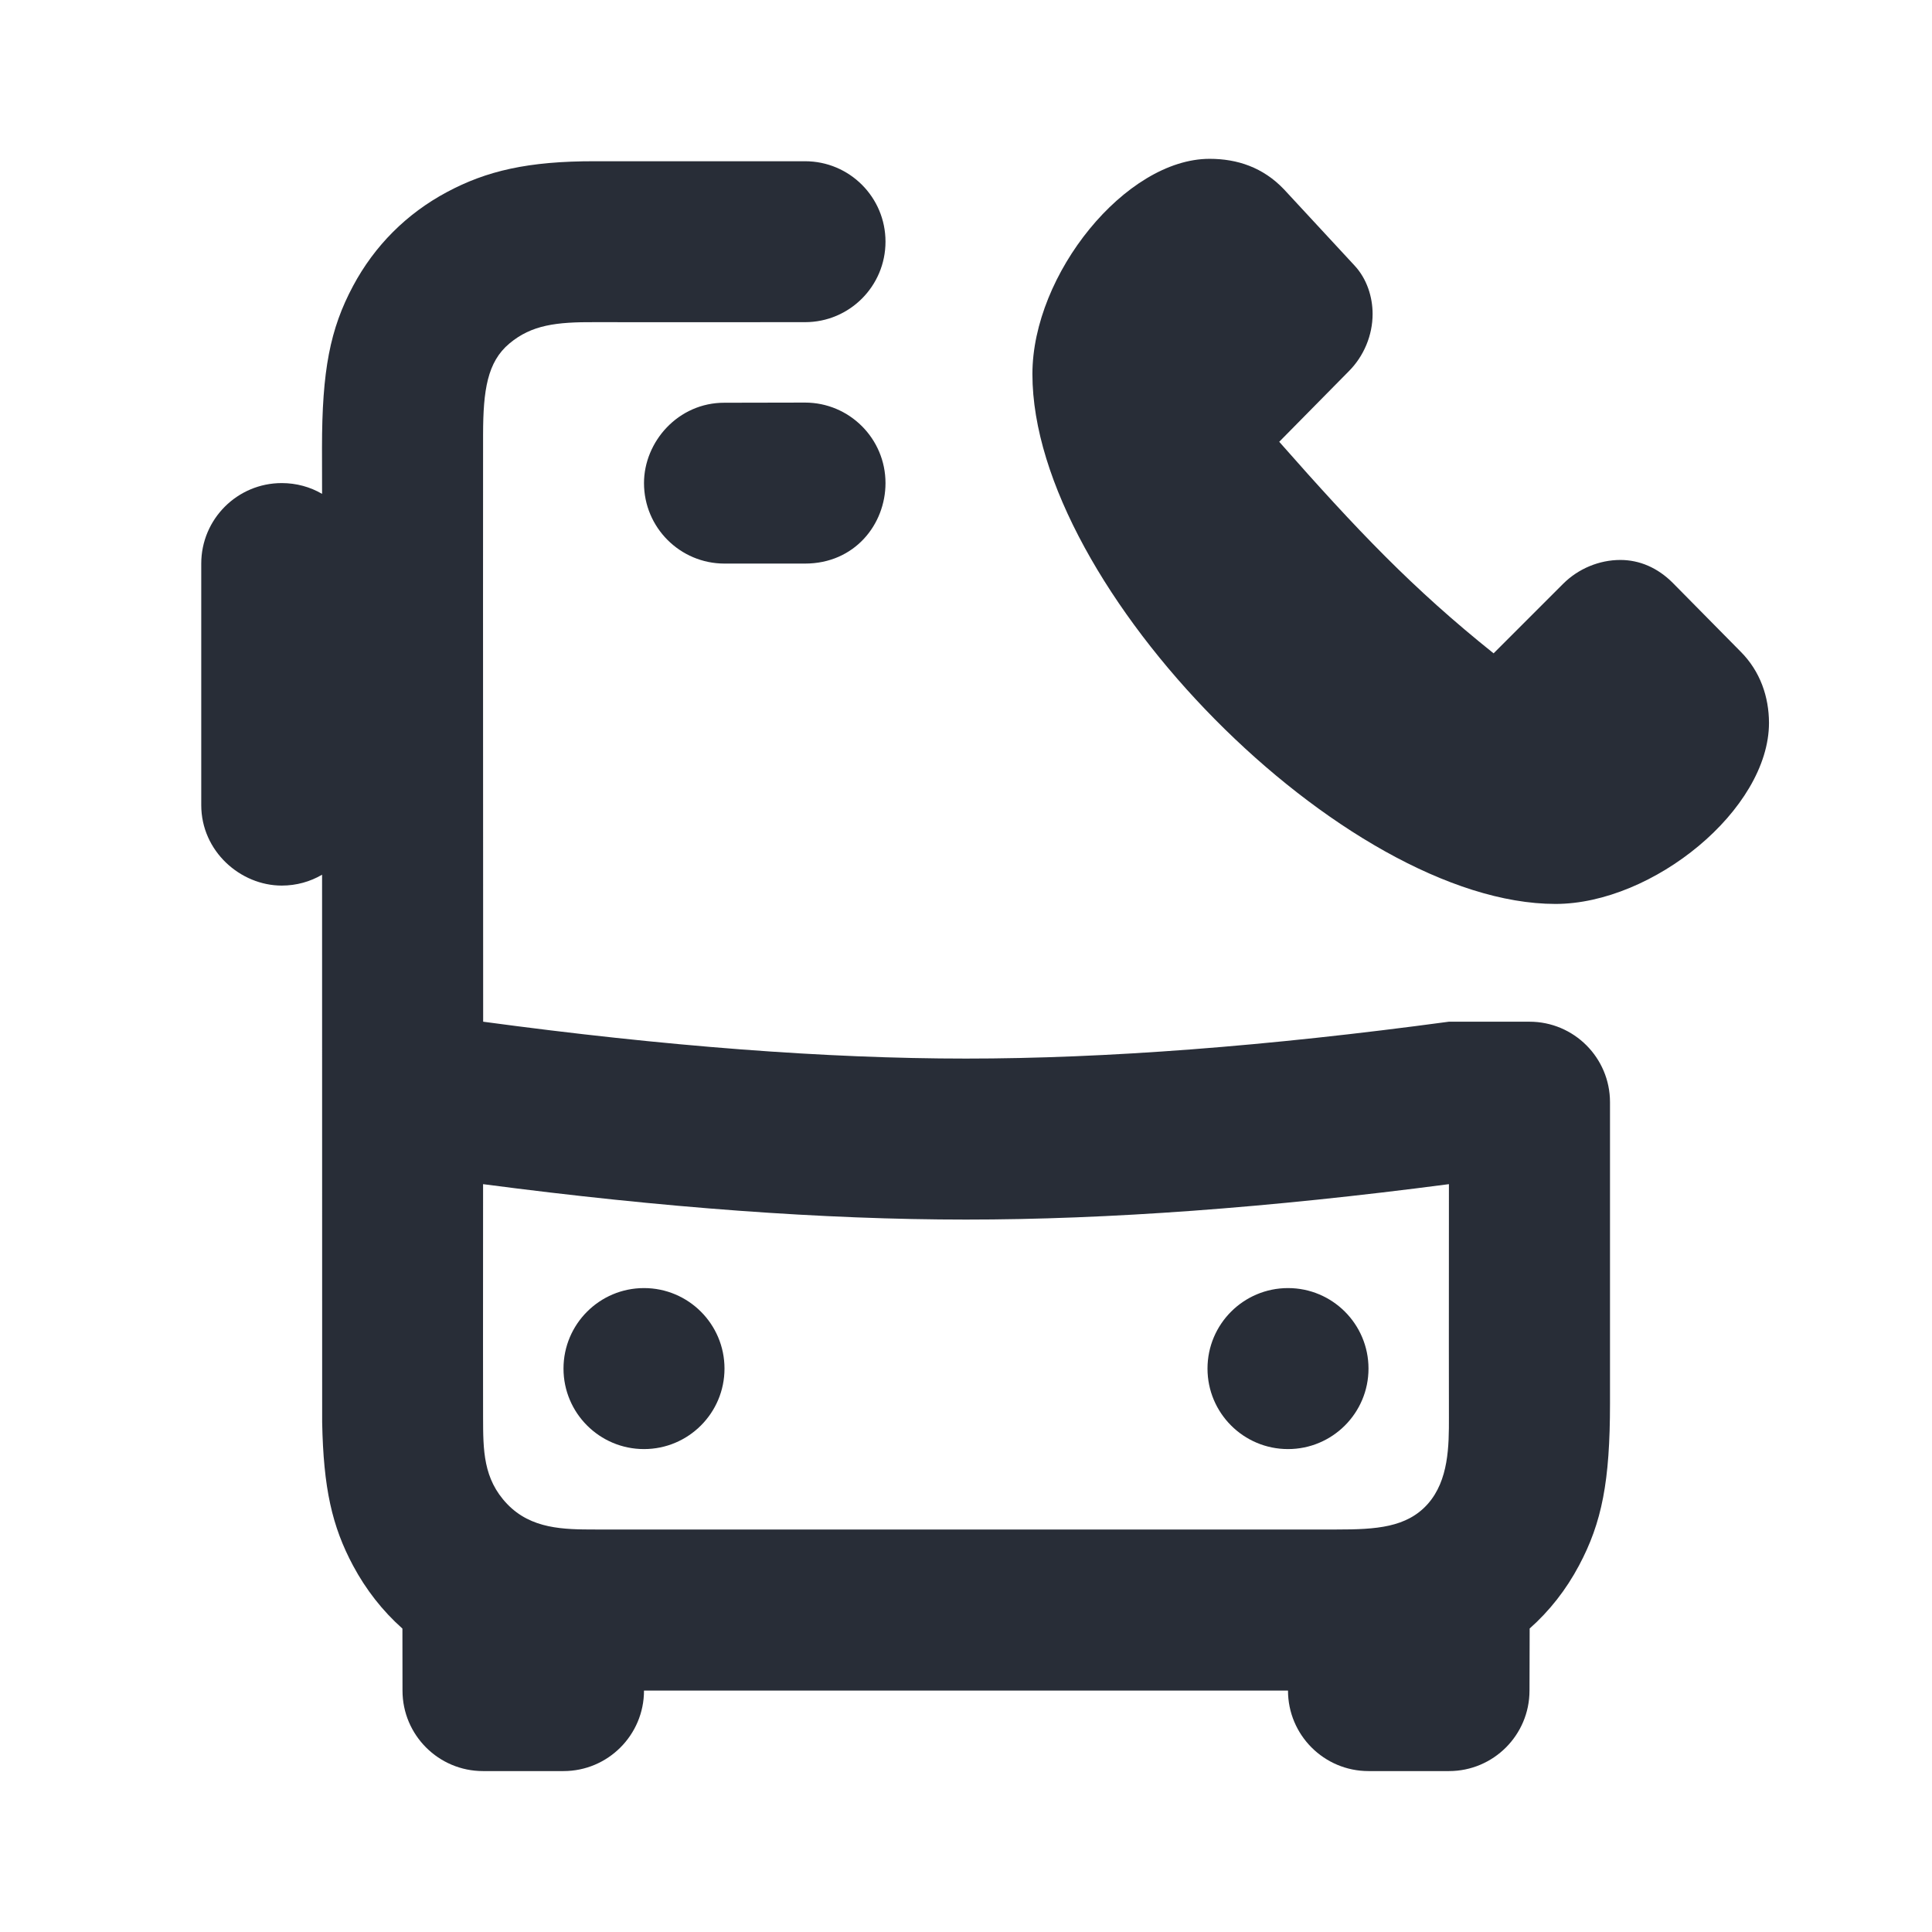
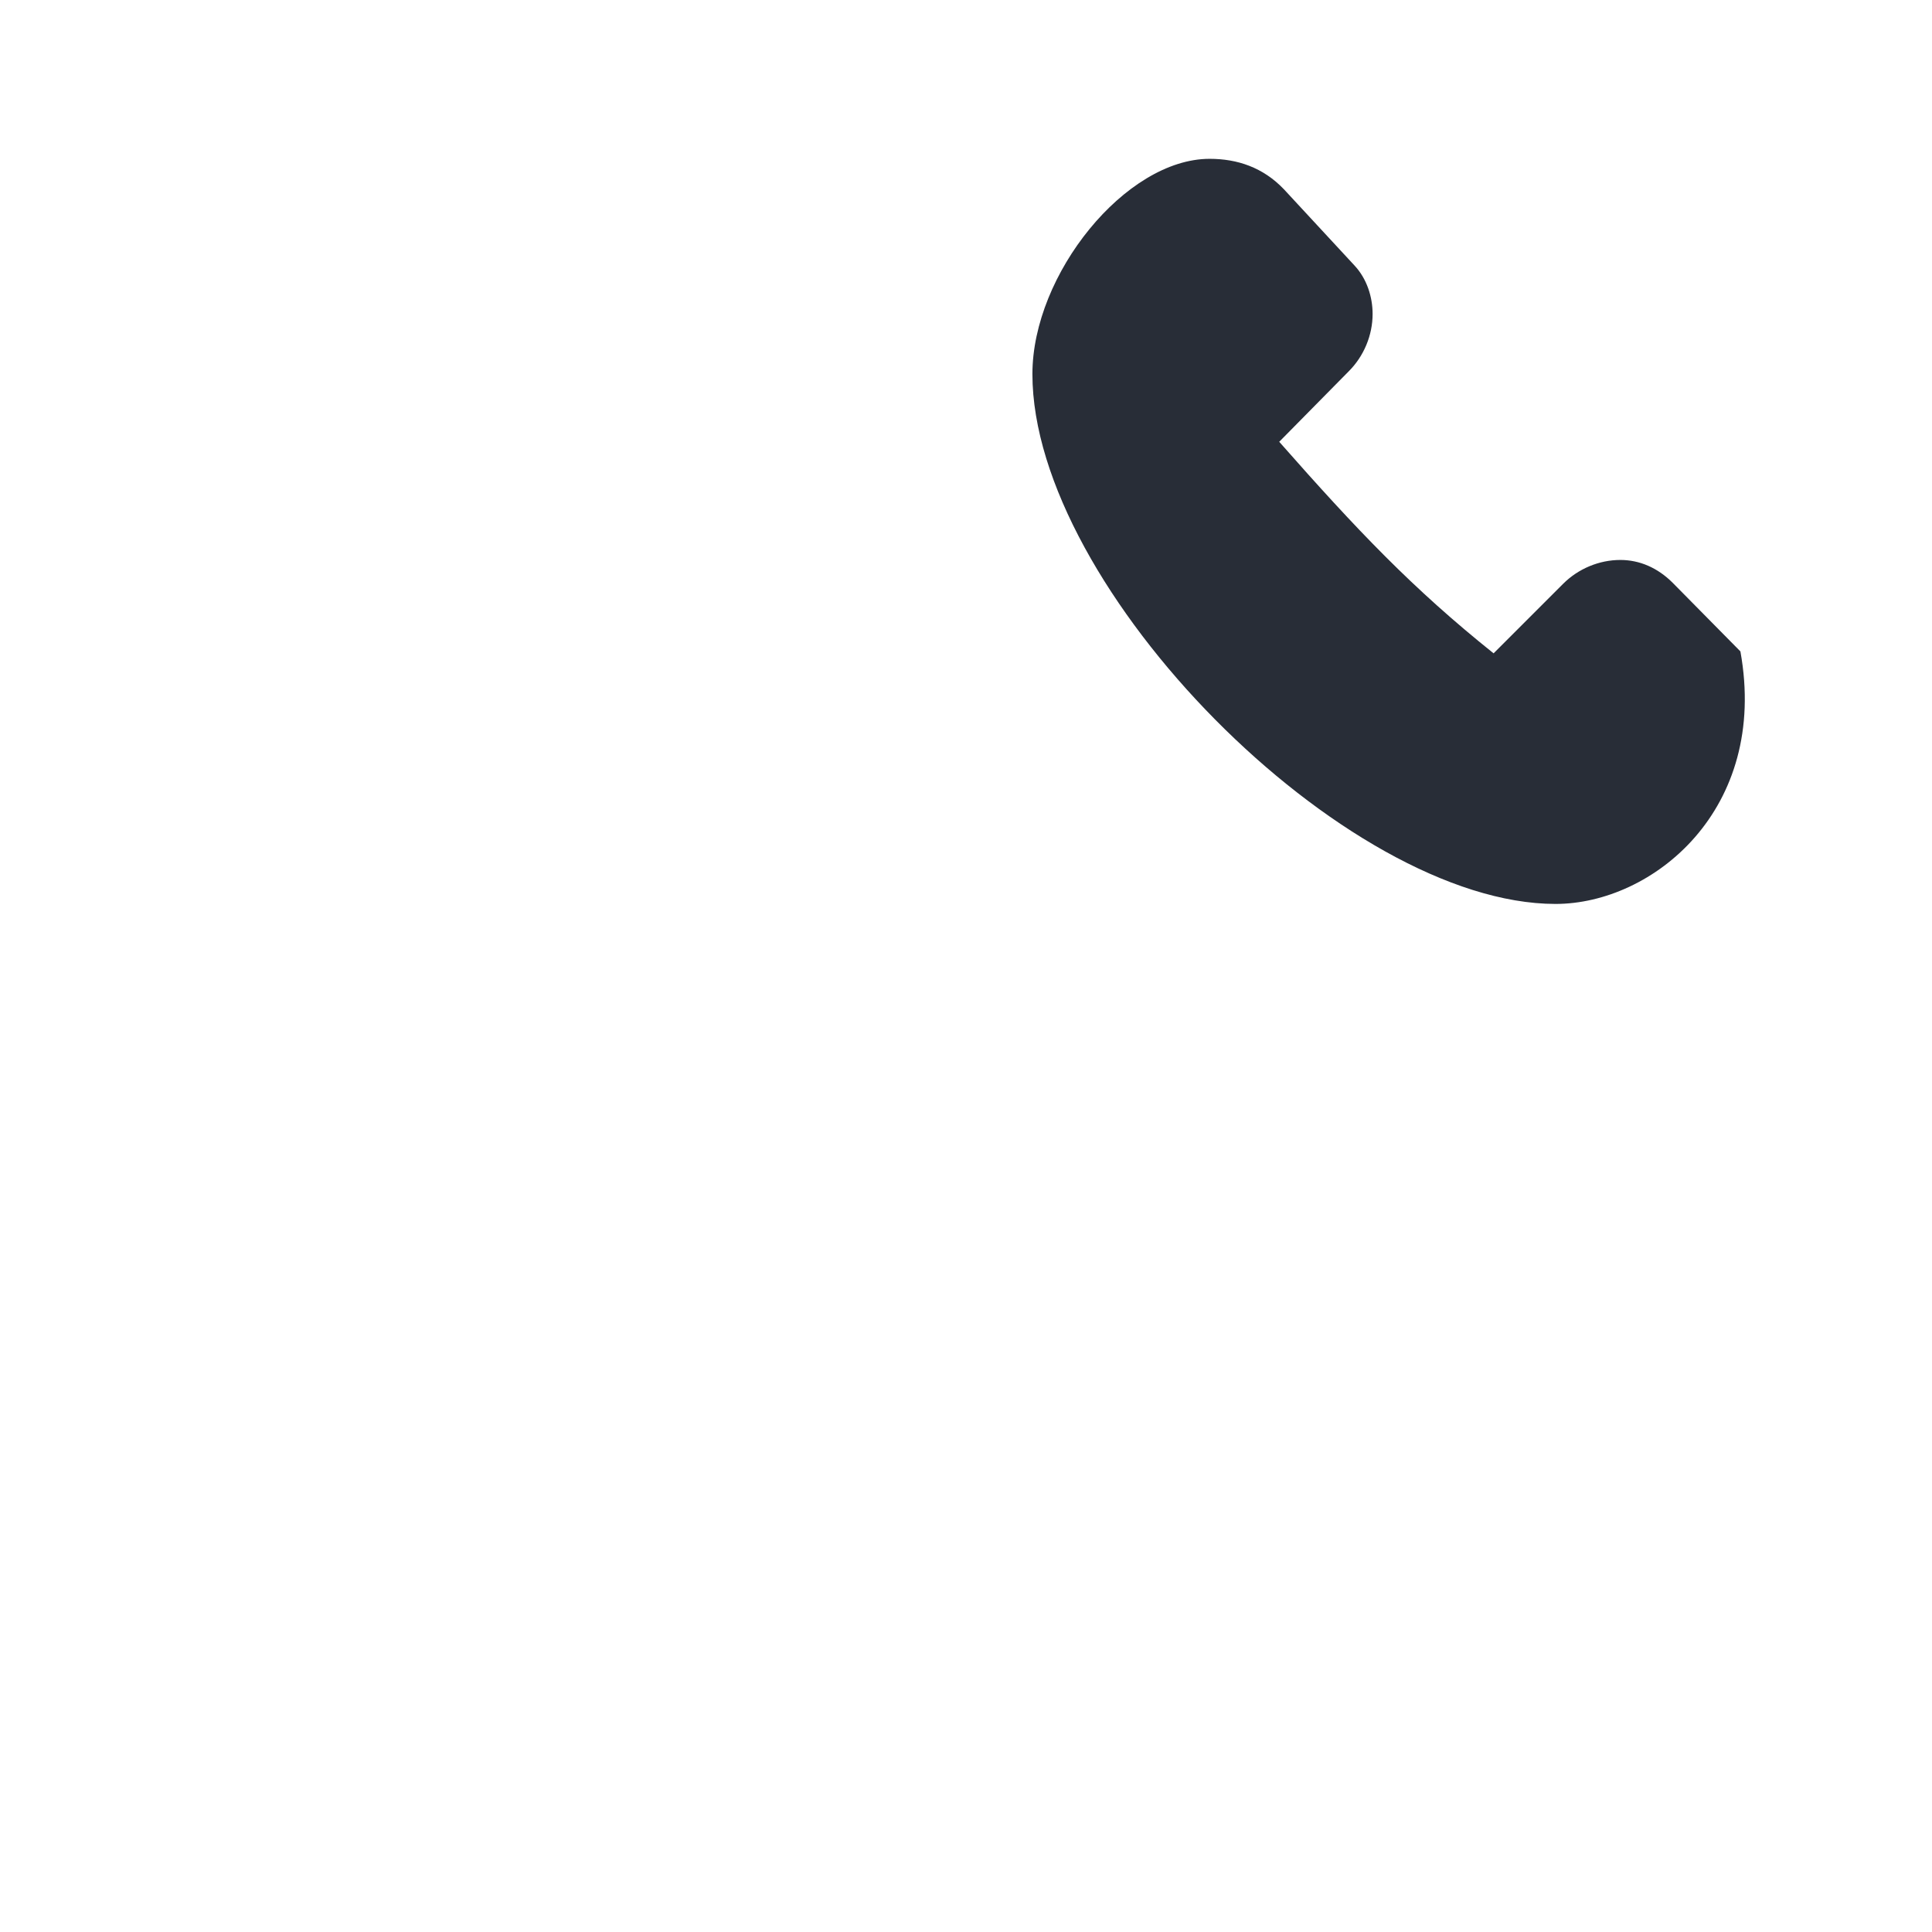
<svg xmlns="http://www.w3.org/2000/svg" width="24" height="24" viewBox="0 0 24 24" fill="none">
-   <path d="M8 16.001C8.552 16.001 9 16.449 9 17.001C9 17.553 8.552 18.001 8 18.001C7.448 18.001 7 17.553 7 17.001C7 16.449 7.448 16.001 8 16.001Z" fill="#282D37" />
-   <path d="M16 16.001C16.552 16.001 17 16.449 17 17.001C17 17.553 16.552 18.001 16 18.001C15.448 18.001 15 17.553 15 17.001C15 16.449 15.448 16.001 16 16.001Z" fill="#282D37" />
-   <path fill-rule="evenodd" clip-rule="evenodd" d="M10.001 2.003C10.553 2.003 11 2.45 11 3.002C11 3.554 10.553 4.002 10.001 4.002C8.701 4.003 7.53 4.003 7.395 4.002C6.909 3.999 6.604 4.036 6.328 4.267C6.053 4.497 6.002 4.849 6.001 5.396C6 5.761 6 8.194 6.002 12.692C8.267 12.998 10.267 13.15 12 13.15C13.733 13.15 15.733 12.998 17.998 12.692H19C19.552 12.692 20 13.14 20 13.692V17.436C20 18.4 19.9 18.914 19.614 19.449C19.455 19.748 19.249 20.011 19.002 20.23L19 21.001C19 21.553 18.552 22.001 18 22.001H17C16.448 22.001 16 21.553 16 21.001H8C8 21.553 7.552 22.001 7 22.001H6C5.448 22.001 5 21.553 5 21.001L4.999 20.231C4.752 20.011 4.546 19.748 4.386 19.449C4.124 18.959 4.018 18.486 4.002 17.669L4.001 10.866C3.854 10.952 3.683 11.001 3.5 11.001C2.987 11.001 2.5 10.575 2.5 10.001V7.001C2.5 6.449 2.948 6.001 3.5 6.001C3.682 6.001 3.854 6.049 4.001 6.135L4 5.564C4 4.601 4.1 4.087 4.386 3.552C4.653 3.052 5.052 2.653 5.552 2.386C6.042 2.124 6.557 2.001 7.395 2.003H10.001ZM17.999 14.71C15.758 15.004 13.759 15.15 12 15.15C10.241 15.15 8.241 15.004 6.001 14.71C6 16.369 6 17.335 6.001 17.606C6.002 18.013 6.001 18.37 6.3 18.683C6.599 18.995 7 19 7.395 19H16.605C17.095 19 17.475 18.976 17.736 18.683C17.997 18.389 18 17.96 17.999 17.606C17.998 17.37 17.998 16.404 17.999 14.71Z" fill="#282D37" />
-   <path d="M15.026 1.973C15.37 1.973 15.69 2.079 15.95 2.352L16.826 3.298C16.98 3.463 17.051 3.688 17.051 3.901C17.051 4.162 16.944 4.423 16.755 4.612L15.891 5.488C16.861 6.589 17.548 7.311 18.554 8.116L19.418 7.252C19.607 7.063 19.868 6.956 20.128 6.956C20.365 6.956 20.59 7.051 20.779 7.24L21.62 8.092C21.869 8.34 21.974 8.66 21.975 8.979C21.975 10.057 20.531 11.229 19.323 11.229C16.707 11.228 12.825 7.311 12.825 4.647C12.825 3.405 13.985 1.973 15.026 1.973Z" fill="#282D37" />
-   <path d="M10 5.001C10.552 5.001 11 5.449 11 6.001C11 6.514 10.617 7.001 10 7.001H9C8.448 7.001 8 6.553 8 6.001C8 5.488 8.424 5.001 9 5.003L10 5.001Z" fill="#282D37" />
+   <path d="M15.026 1.973C15.37 1.973 15.69 2.079 15.95 2.352L16.826 3.298C16.98 3.463 17.051 3.688 17.051 3.901C17.051 4.162 16.944 4.423 16.755 4.612L15.891 5.488C16.861 6.589 17.548 7.311 18.554 8.116L19.418 7.252C19.607 7.063 19.868 6.956 20.128 6.956C20.365 6.956 20.59 7.051 20.779 7.24L21.62 8.092C21.975 10.057 20.531 11.229 19.323 11.229C16.707 11.228 12.825 7.311 12.825 4.647C12.825 3.405 13.985 1.973 15.026 1.973Z" fill="#282D37" />
</svg>